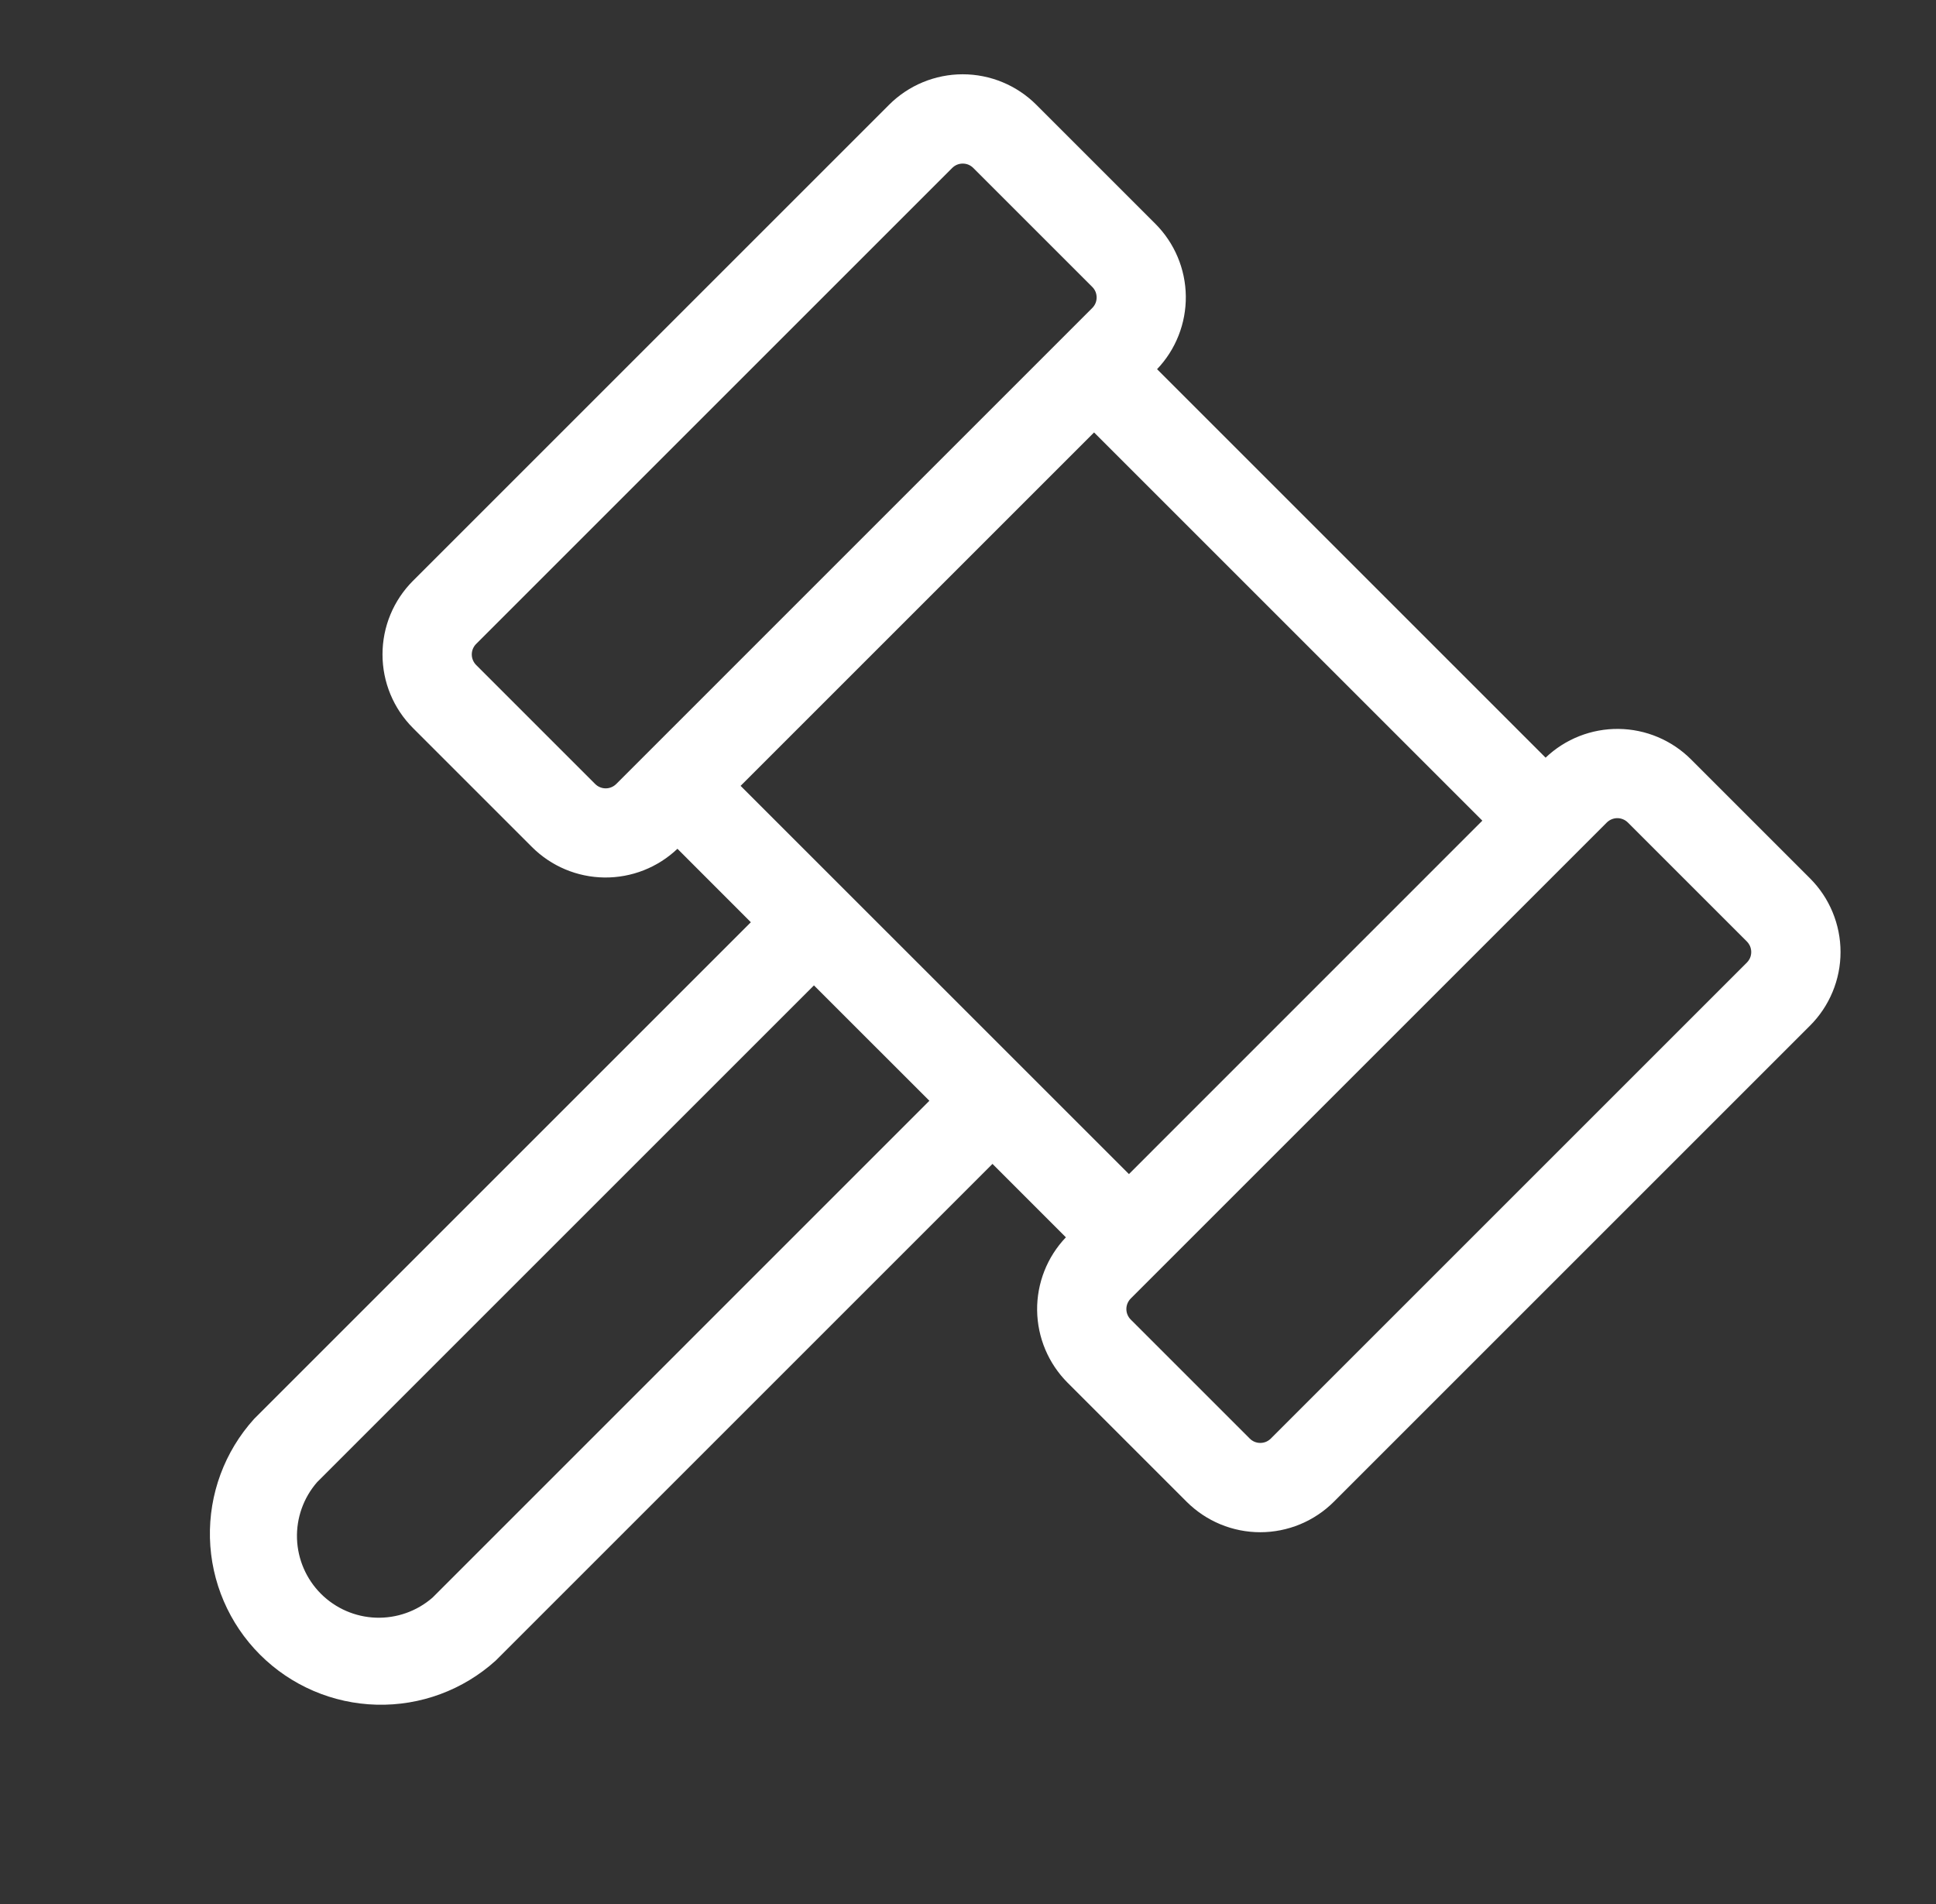
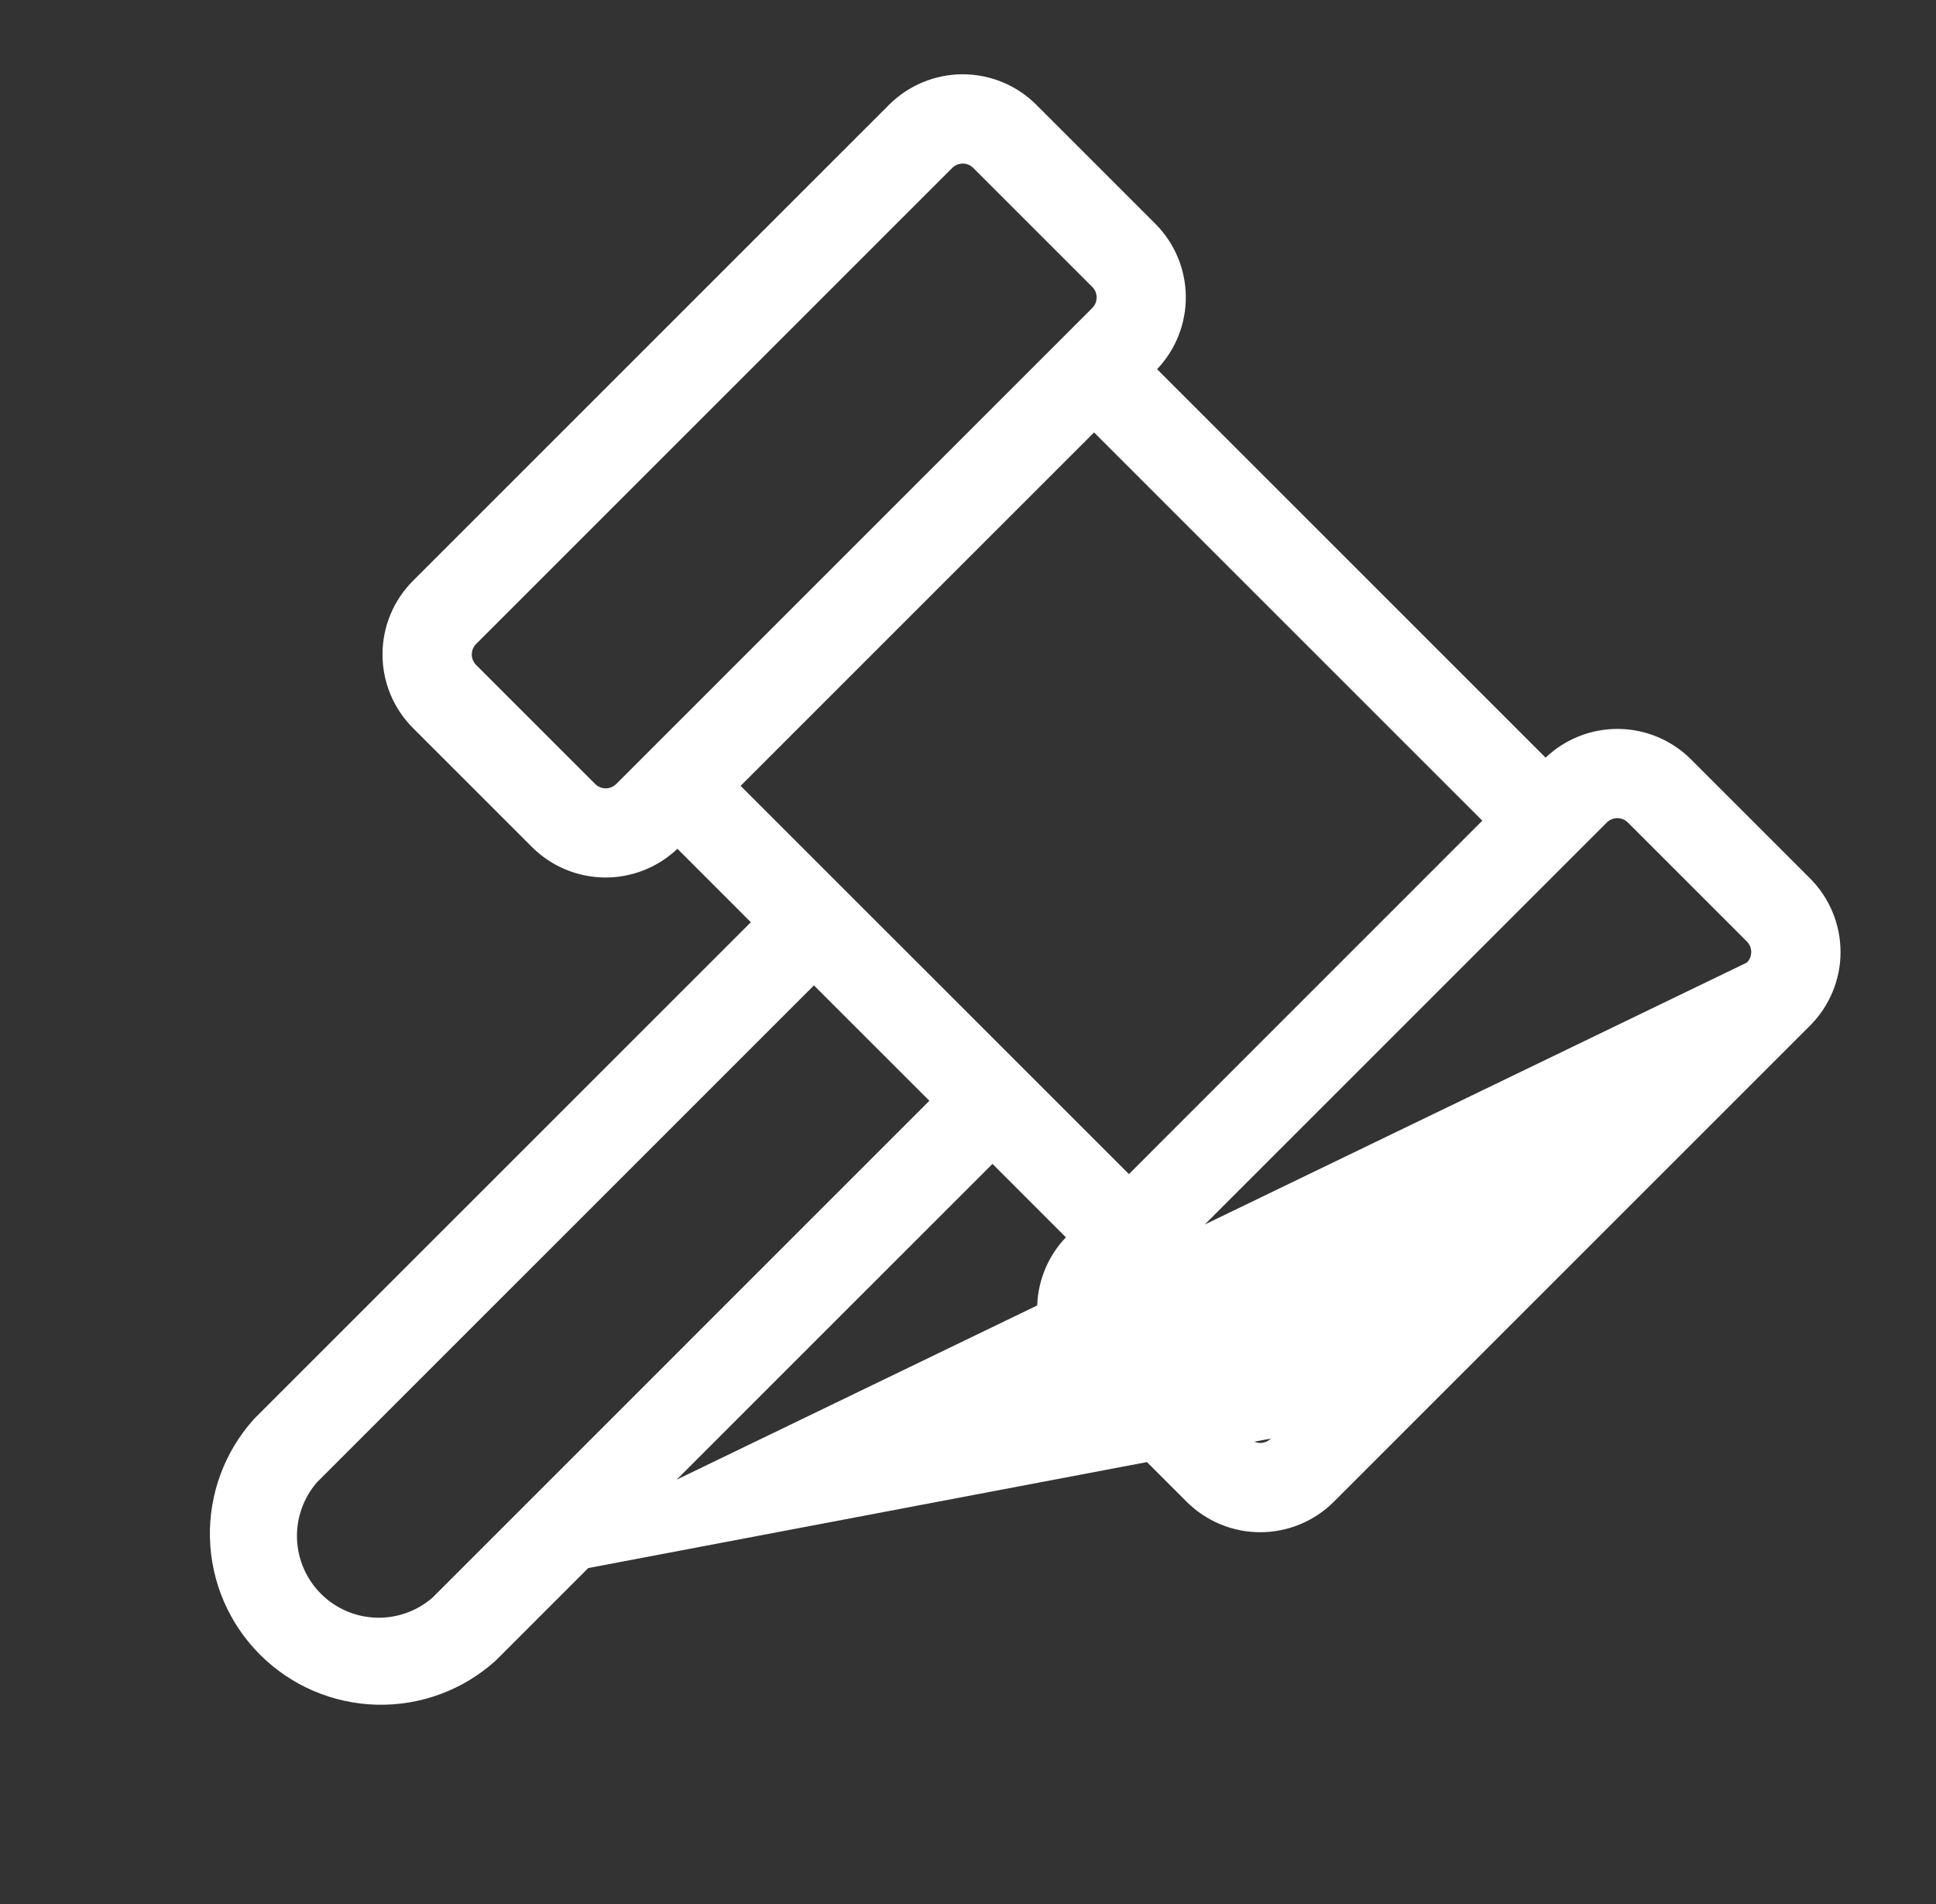
<svg xmlns="http://www.w3.org/2000/svg" width="61" height="60" viewBox="0 0 61 60" fill="none">
  <rect x="0" y="0" width="61" height="60" fill="#333333" stroke="none" />
-   <path d="M57.031 27.68L53.281 23.93C52.675 23.325 51.857 22.98 51.001 22.97C50.145 22.96 49.319 23.285 48.699 23.876L36.457 11.634C37.048 11.015 37.373 10.188 37.363 9.332C37.353 8.476 37.008 7.658 36.403 7.052L32.653 3.302C32.349 2.998 31.987 2.756 31.589 2.591C31.191 2.426 30.764 2.341 30.333 2.341C29.902 2.341 29.476 2.426 29.077 2.591C28.679 2.756 28.317 2.998 28.013 3.302L13.013 18.302C12.708 18.607 12.466 18.969 12.301 19.367C12.136 19.765 12.052 20.192 12.052 20.623C12.052 21.054 12.136 21.48 12.301 21.878C12.466 22.277 12.708 22.638 13.013 22.943L16.763 26.693C17.369 27.298 18.187 27.642 19.043 27.652C19.899 27.662 20.725 27.337 21.345 26.747L23.658 29.062L8.004 44.716C7.077 45.742 6.58 47.084 6.615 48.466C6.65 49.848 7.214 51.164 8.192 52.142C9.169 53.119 10.484 53.684 11.866 53.719C13.248 53.755 14.591 53.258 15.617 52.331L31.271 36.677L33.584 38.991C32.993 39.611 32.668 40.437 32.678 41.293C32.689 42.149 33.033 42.967 33.638 43.573L37.388 47.323C37.693 47.627 38.054 47.869 38.452 48.034C38.85 48.199 39.277 48.284 39.708 48.284C40.139 48.284 40.566 48.199 40.964 48.034C41.362 47.869 41.724 47.627 42.028 47.323L57.028 32.323C57.334 32.018 57.576 31.656 57.741 31.258C57.907 30.86 57.992 30.433 57.992 30.002C57.992 29.57 57.907 29.143 57.742 28.745C57.578 28.347 57.336 27.985 57.031 27.68ZM35.571 36.998L23.335 24.764L34.472 13.627L46.706 25.861L35.571 36.998ZM18.753 24.706L15.003 20.956C14.959 20.912 14.925 20.86 14.901 20.803C14.877 20.746 14.865 20.685 14.865 20.624C14.865 20.562 14.877 20.501 14.901 20.444C14.925 20.387 14.959 20.336 15.003 20.292L30.003 5.292C30.046 5.249 30.098 5.214 30.155 5.19C30.212 5.167 30.273 5.155 30.334 5.155C30.396 5.155 30.457 5.167 30.514 5.19C30.571 5.214 30.622 5.249 30.666 5.292L34.416 9.042C34.459 9.086 34.494 9.137 34.518 9.194C34.541 9.251 34.553 9.312 34.553 9.374C34.553 9.435 34.541 9.496 34.518 9.553C34.494 9.61 34.459 9.662 34.416 9.705L19.416 24.706C19.372 24.749 19.321 24.784 19.264 24.807C19.207 24.831 19.146 24.843 19.084 24.843C19.023 24.843 18.962 24.831 18.905 24.807C18.848 24.784 18.796 24.749 18.753 24.706ZM13.629 50.344C13.137 50.773 12.5 50.999 11.847 50.977C11.194 50.955 10.574 50.685 10.112 50.224C9.65 49.761 9.381 49.142 9.358 48.489C9.336 47.836 9.562 47.199 9.992 46.706L25.646 31.052L29.283 34.688L13.629 50.344ZM55.041 30.333L40.041 45.333C39.997 45.376 39.946 45.411 39.889 45.435C39.832 45.458 39.771 45.47 39.709 45.47C39.648 45.47 39.587 45.458 39.53 45.435C39.473 45.411 39.421 45.376 39.378 45.333L35.628 41.583C35.584 41.539 35.55 41.488 35.526 41.431C35.502 41.374 35.49 41.313 35.49 41.251C35.49 41.19 35.502 41.129 35.526 41.072C35.55 41.015 35.584 40.963 35.628 40.919L50.628 25.919C50.671 25.876 50.723 25.841 50.78 25.818C50.837 25.794 50.898 25.782 50.959 25.782C51.021 25.782 51.082 25.794 51.139 25.818C51.196 25.841 51.247 25.876 51.291 25.919L55.041 29.669C55.084 29.713 55.119 29.765 55.143 29.822C55.166 29.879 55.178 29.94 55.178 30.001C55.178 30.063 55.166 30.124 55.143 30.181C55.119 30.238 55.084 30.289 55.041 30.333Z" fill="white" />
+   <path d="M57.031 27.68L53.281 23.93C52.675 23.325 51.857 22.98 51.001 22.97C50.145 22.96 49.319 23.285 48.699 23.876L36.457 11.634C37.048 11.015 37.373 10.188 37.363 9.332C37.353 8.476 37.008 7.658 36.403 7.052L32.653 3.302C32.349 2.998 31.987 2.756 31.589 2.591C31.191 2.426 30.764 2.341 30.333 2.341C29.902 2.341 29.476 2.426 29.077 2.591C28.679 2.756 28.317 2.998 28.013 3.302L13.013 18.302C12.708 18.607 12.466 18.969 12.301 19.367C12.136 19.765 12.052 20.192 12.052 20.623C12.052 21.054 12.136 21.48 12.301 21.878C12.466 22.277 12.708 22.638 13.013 22.943L16.763 26.693C17.369 27.298 18.187 27.642 19.043 27.652C19.899 27.662 20.725 27.337 21.345 26.747L23.658 29.062L8.004 44.716C7.077 45.742 6.58 47.084 6.615 48.466C6.65 49.848 7.214 51.164 8.192 52.142C9.169 53.119 10.484 53.684 11.866 53.719C13.248 53.755 14.591 53.258 15.617 52.331L31.271 36.677L33.584 38.991C32.993 39.611 32.668 40.437 32.678 41.293C32.689 42.149 33.033 42.967 33.638 43.573L37.388 47.323C37.693 47.627 38.054 47.869 38.452 48.034C38.85 48.199 39.277 48.284 39.708 48.284C40.139 48.284 40.566 48.199 40.964 48.034C41.362 47.869 41.724 47.627 42.028 47.323L57.028 32.323C57.334 32.018 57.576 31.656 57.741 31.258C57.907 30.86 57.992 30.433 57.992 30.002C57.992 29.57 57.907 29.143 57.742 28.745C57.578 28.347 57.336 27.985 57.031 27.68ZM35.571 36.998L23.335 24.764L34.472 13.627L46.706 25.861L35.571 36.998ZM18.753 24.706L15.003 20.956C14.959 20.912 14.925 20.86 14.901 20.803C14.877 20.746 14.865 20.685 14.865 20.624C14.865 20.562 14.877 20.501 14.901 20.444C14.925 20.387 14.959 20.336 15.003 20.292L30.003 5.292C30.046 5.249 30.098 5.214 30.155 5.19C30.212 5.167 30.273 5.155 30.334 5.155C30.396 5.155 30.457 5.167 30.514 5.19C30.571 5.214 30.622 5.249 30.666 5.292L34.416 9.042C34.459 9.086 34.494 9.137 34.518 9.194C34.541 9.251 34.553 9.312 34.553 9.374C34.553 9.435 34.541 9.496 34.518 9.553C34.494 9.61 34.459 9.662 34.416 9.705L19.416 24.706C19.372 24.749 19.321 24.784 19.264 24.807C19.207 24.831 19.146 24.843 19.084 24.843C19.023 24.843 18.962 24.831 18.905 24.807C18.848 24.784 18.796 24.749 18.753 24.706ZM13.629 50.344C13.137 50.773 12.5 50.999 11.847 50.977C11.194 50.955 10.574 50.685 10.112 50.224C9.65 49.761 9.381 49.142 9.358 48.489C9.336 47.836 9.562 47.199 9.992 46.706L25.646 31.052L29.283 34.688L13.629 50.344ZL40.041 45.333C39.997 45.376 39.946 45.411 39.889 45.435C39.832 45.458 39.771 45.47 39.709 45.47C39.648 45.47 39.587 45.458 39.53 45.435C39.473 45.411 39.421 45.376 39.378 45.333L35.628 41.583C35.584 41.539 35.55 41.488 35.526 41.431C35.502 41.374 35.49 41.313 35.49 41.251C35.49 41.19 35.502 41.129 35.526 41.072C35.55 41.015 35.584 40.963 35.628 40.919L50.628 25.919C50.671 25.876 50.723 25.841 50.78 25.818C50.837 25.794 50.898 25.782 50.959 25.782C51.021 25.782 51.082 25.794 51.139 25.818C51.196 25.841 51.247 25.876 51.291 25.919L55.041 29.669C55.084 29.713 55.119 29.765 55.143 29.822C55.166 29.879 55.178 29.94 55.178 30.001C55.178 30.063 55.166 30.124 55.143 30.181C55.119 30.238 55.084 30.289 55.041 30.333Z" fill="white" />
</svg>